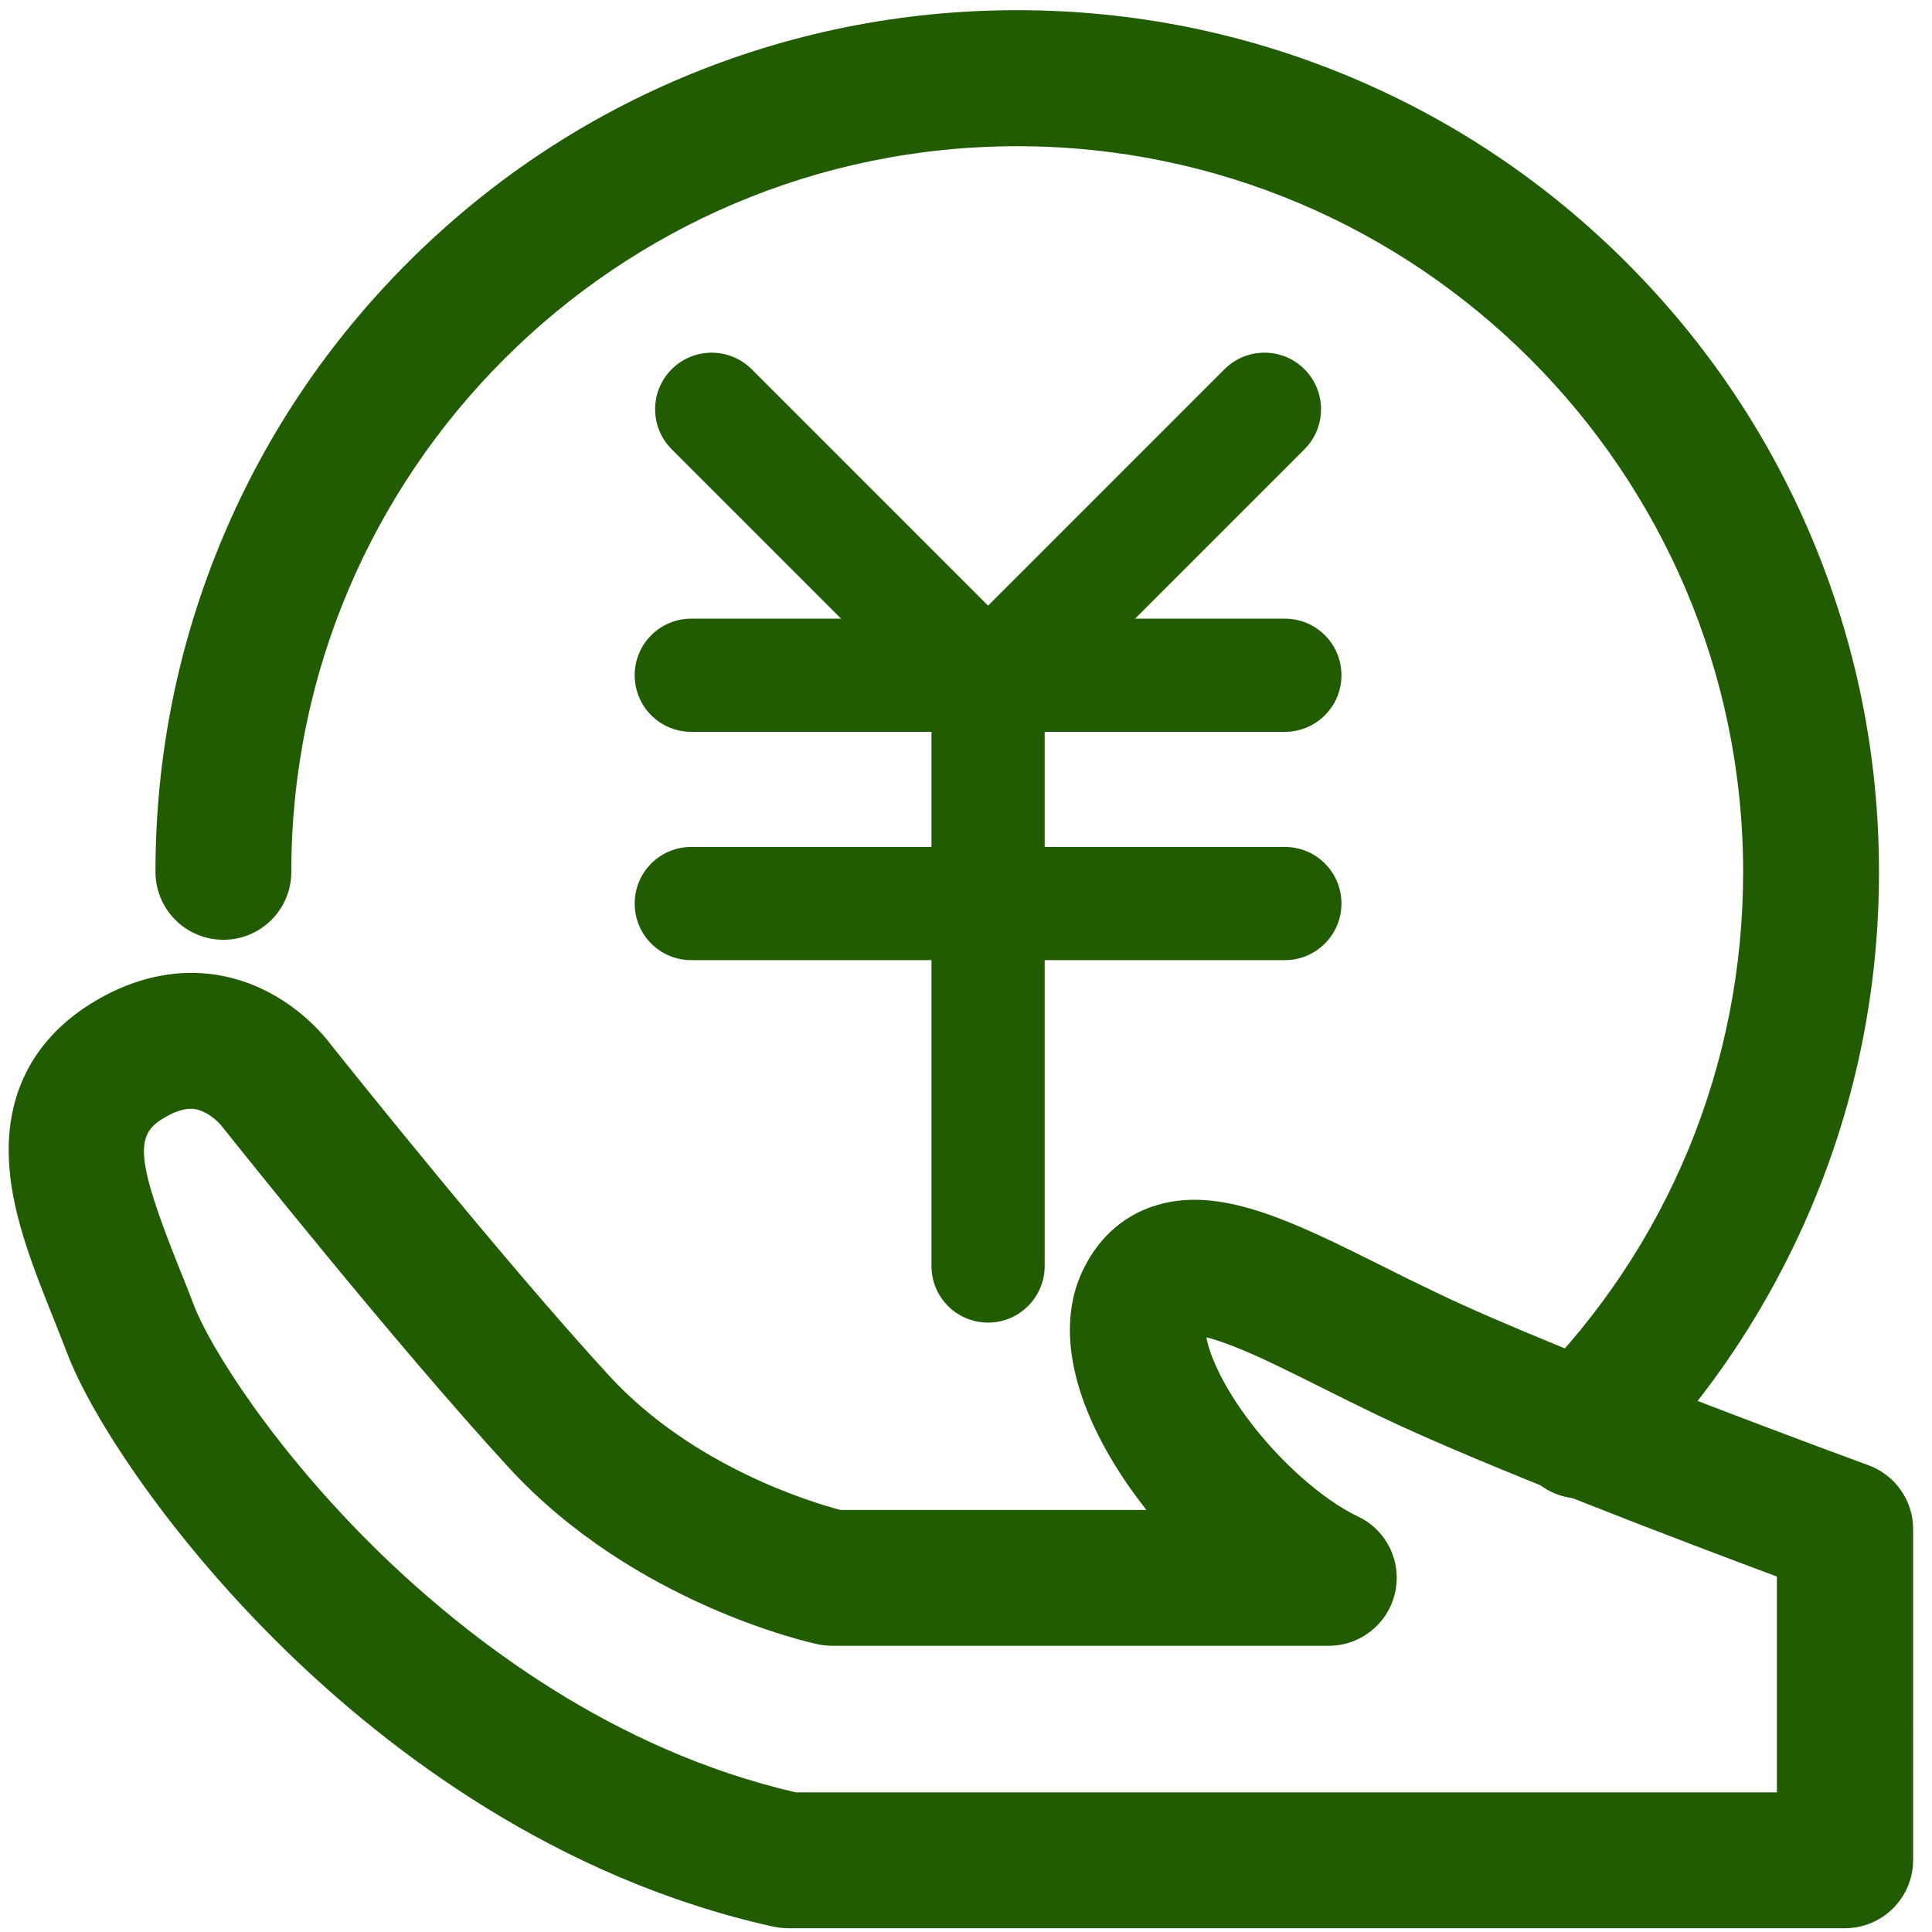
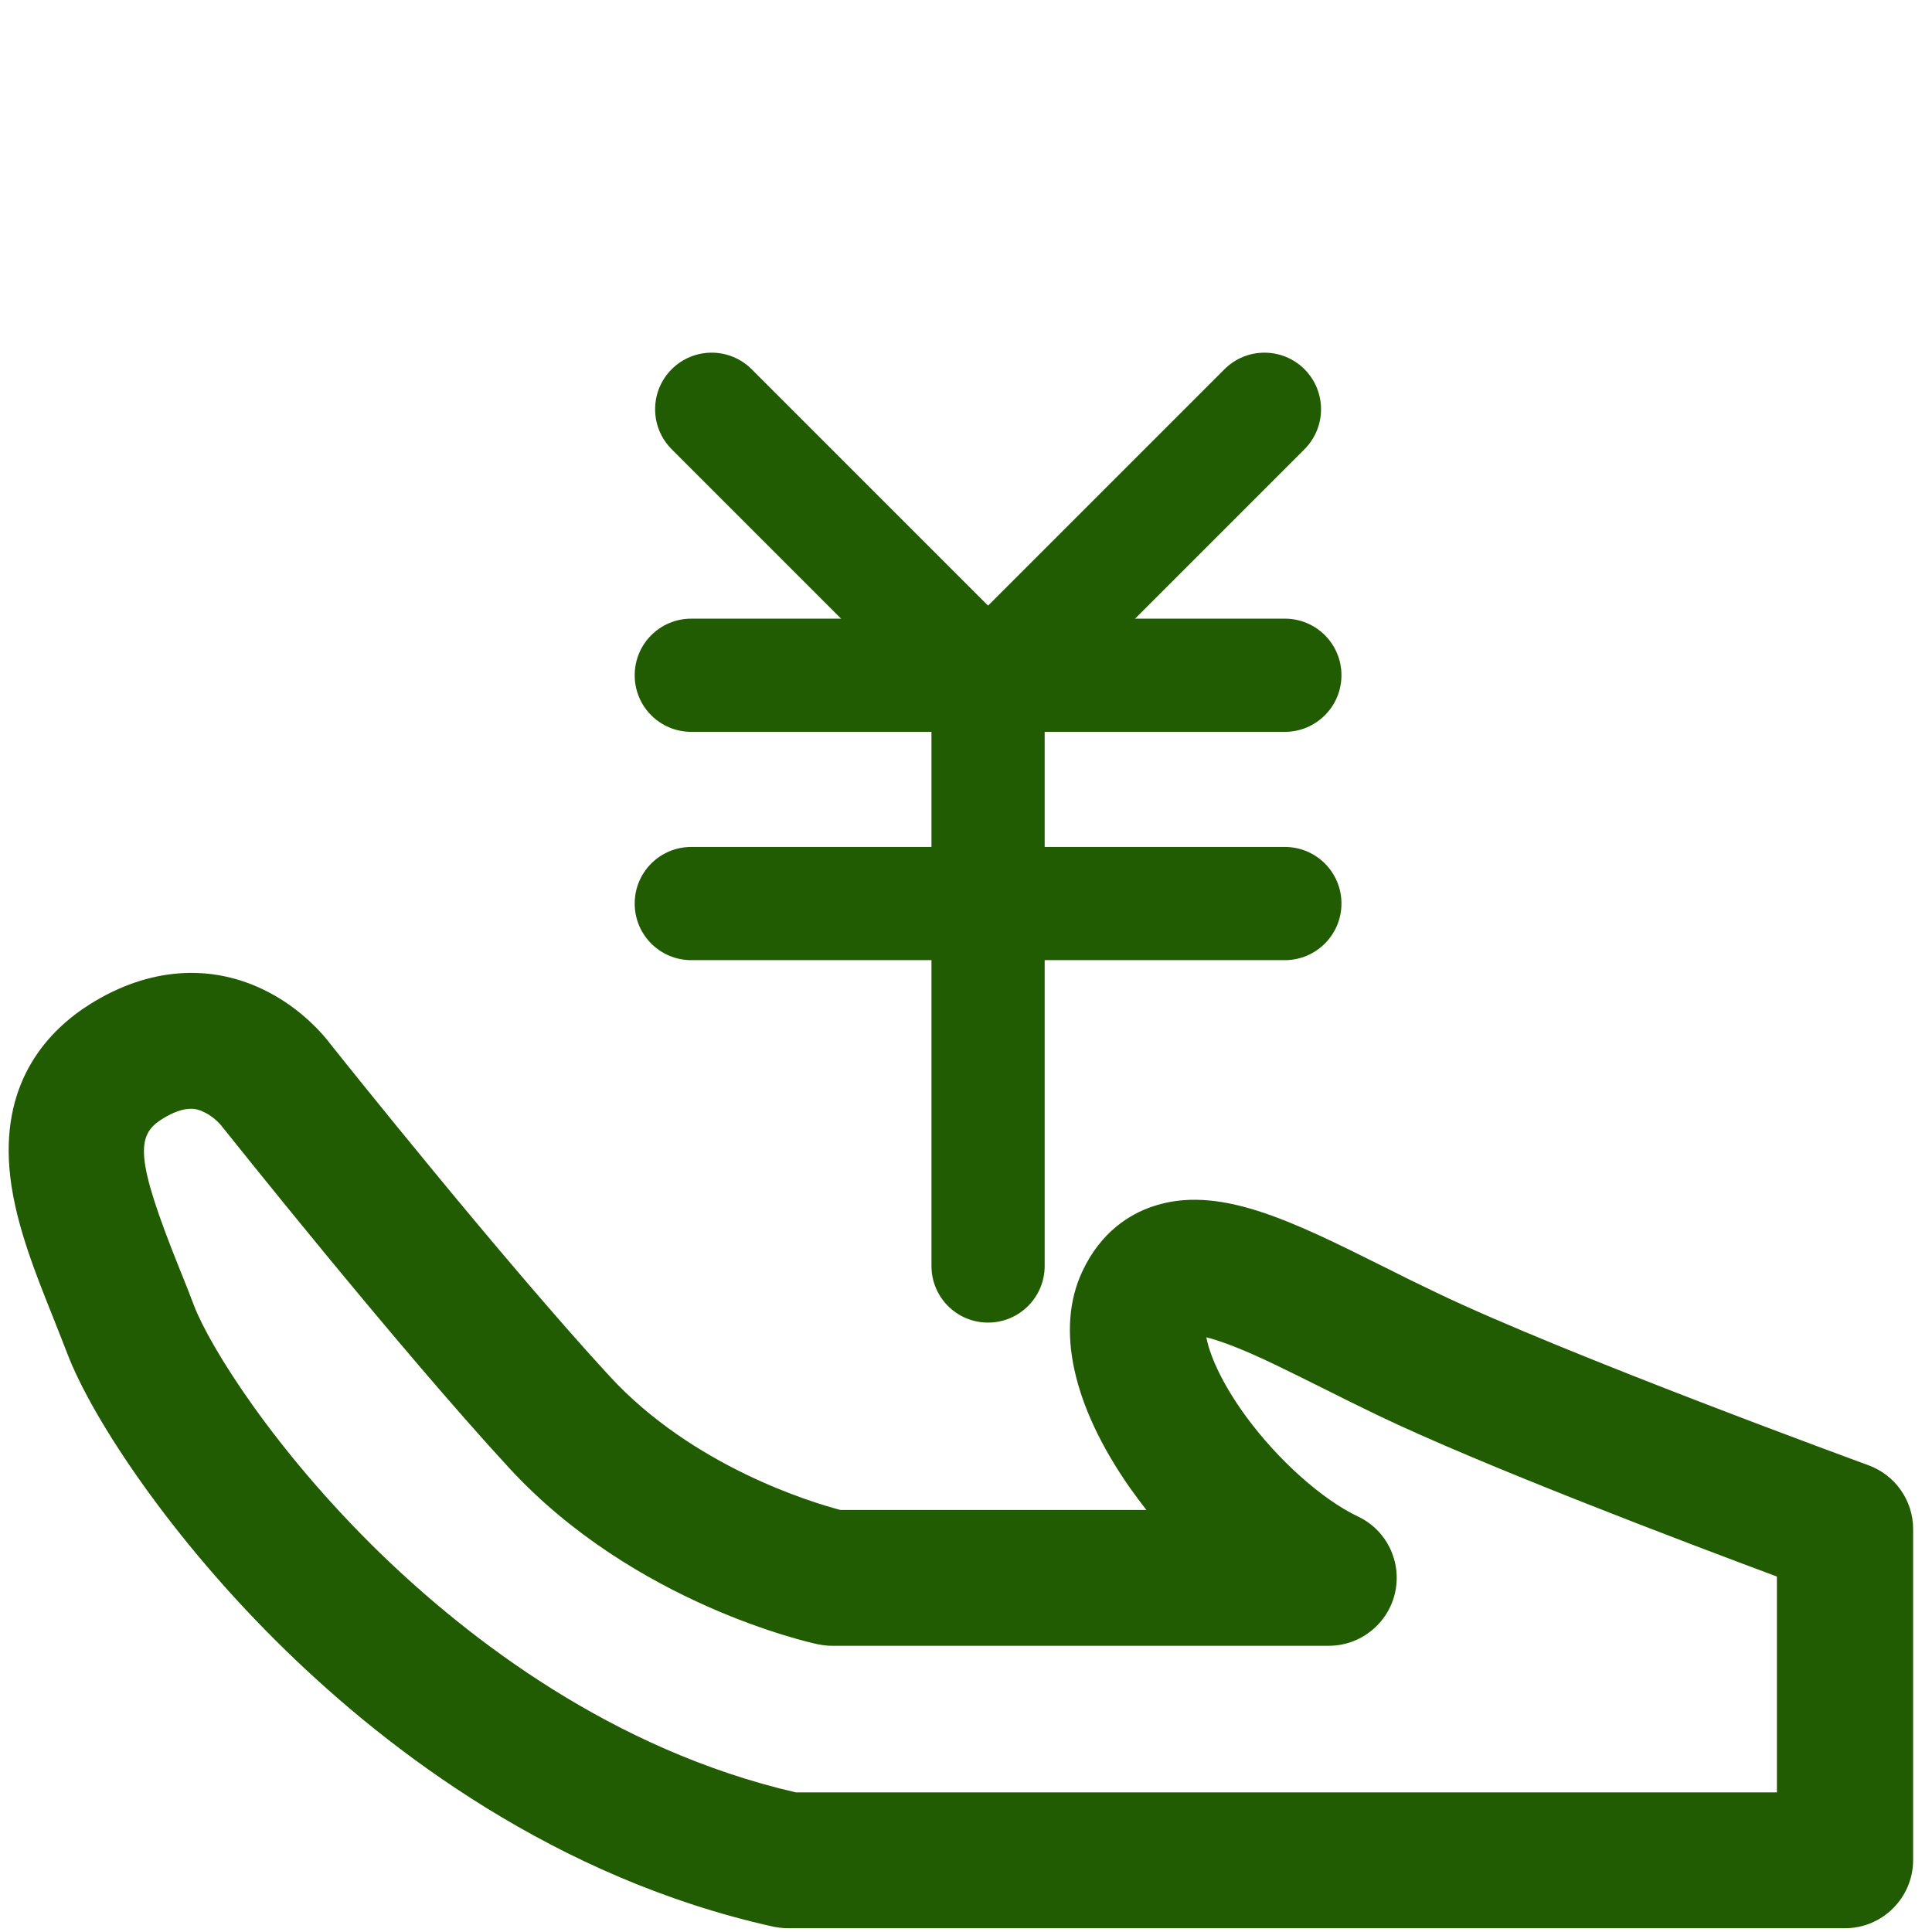
<svg xmlns="http://www.w3.org/2000/svg" t="1739869825325" class="icon" viewBox="0 0 1024 1024" version="1.1" p-id="9946" width="200" height="200">
  <path d="M977.9 1022H417.8c-2.6 0-5.2-0.3-7.8-0.8-115.6-25.6-204.3-93.6-258.3-146.2-61.1-59.4-102.9-123.3-116-157.5-2.3-6.1-4.8-12.2-7.3-18.6C18 672.9 7.2 646 5 619.3c-3.9-47.2 21-73.4 42.6-87 31-19.5 64.3-22 94-6.8 18.8 9.6 30.3 23.5 33.8 28.2 6.6 8.3 91.8 115 147.6 175.6 44.3 48.2 107.6 67.1 122.4 71h162.2c-3.1-4-6.1-8-9-12.1-30.2-43.4-39.1-84-25-114.2 9.9-21.3 25.5-30.5 36.9-34.4 34.8-12.1 73.8 7.3 123.1 31.9 8.9 4.5 18.2 9.1 27.7 13.6 67.3 32.4 227.4 90.9 229 91.5 14.2 5.2 23.7 18.7 23.7 33.8V986c-0.1 19.9-16.3 36-36.1 36z m-556.1-72h520V835.6C893.7 817.7 785 776.5 730 750c-10-4.8-19.5-9.5-28.6-14.1-17.5-8.7-33.9-17-47.3-22.2-6.7-2.6-11.4-4.1-14.7-4.9 1.4 7.9 7.1 23 21.2 42.2 16.9 23 40.2 43.8 59.2 52.8 15.2 7.2 23.3 24 19.6 40.4s-18.3 28.1-35.1 28.1H441c-2.5 0-5-0.3-7.5-0.8-3.9-0.8-97.2-21.3-163.6-93.4-59.6-64.7-147.7-175.4-151.4-180-0.7-0.8-0.6-0.7-1.1-1.4-1.4-1.7-5.2-5.6-10-7.6-2.7-1.2-8.9-3.9-21.6 4.1-13.7 8.6-14.2 20.6 9.2 78.9 2.6 6.4 5.3 13.1 7.8 19.8 8.3 21.7 42.4 76.6 98.9 131.5 47 45.5 122.8 104.1 220.1 126.6z" fill="#225c02" p-id="9947" />
-   <path d="M837.9 794.3c-9.2 0-18.3-3.5-25.3-10.4-14.1-14-14.2-36.8-0.2-50.9 71.9-72.5 111.5-168.7 111.5-270.8 0-212.1-172.6-384.7-384.7-384.7S154.4 250 154.4 462.1c0 19.9-16.1 36-36 36s-36-16.1-36-36c0-61.6 12.1-121.4 35.9-177.8 23-54.4 55.9-103.2 97.9-145.2S307 64.2 361.4 41.2C417.7 17.5 477.5 5.4 539.1 5.4s121.4 12.1 177.8 35.9c54.4 23 103.2 55.9 145.2 97.9S937 230 960 284.4c23.8 56.3 35.9 116.1 35.9 177.8 0 61.3-11.9 120.8-35.5 176.8-22.8 54.1-55.3 102.8-96.9 144.7-7.1 7-16.4 10.6-25.6 10.6z" fill="#225c02" p-id="9948" />
  <path d="M517.9 387.6c-7.7 0-15.4-2.9-21.2-8.8L356 238.1c-11.7-11.7-11.7-30.7 0-42.4s30.7-11.7 42.4 0l140.7 140.7c11.7 11.7 11.7 30.7 0 42.4-5.9 5.8-13.5 8.8-21.2 8.8z" fill="#225c02" p-id="9949" />
  <path d="M529.5 387.6c-7.7 0-15.4-2.9-21.2-8.8-11.7-11.7-11.7-30.7 0-42.4L649 195.7c11.7-11.7 30.7-11.7 42.4 0s11.7 30.7 0 42.4L550.7 378.8c-5.8 5.8-13.5 8.8-21.2 8.8z" fill="#225c02" p-id="9950" />
  <path d="M681 387.9H366.4c-16.6 0-30-13.4-30-30s13.4-30 30-30H681c16.6 0 30 13.4 30 30s-13.5 30-30 30zM681 508.9H366.4c-16.6 0-30-13.4-30-30s13.4-30 30-30H681c16.6 0 30 13.4 30 30s-13.5 30-30 30z" fill="#225c02" p-id="9951" />
  <path d="M523.7 701c-16.6 0-30-13.4-30-30V356.4c0-16.6 13.4-30 30-30s30 13.4 30 30V671c0 16.5-13.4 30-30 30z" fill="#225c02" p-id="9952" />
</svg>